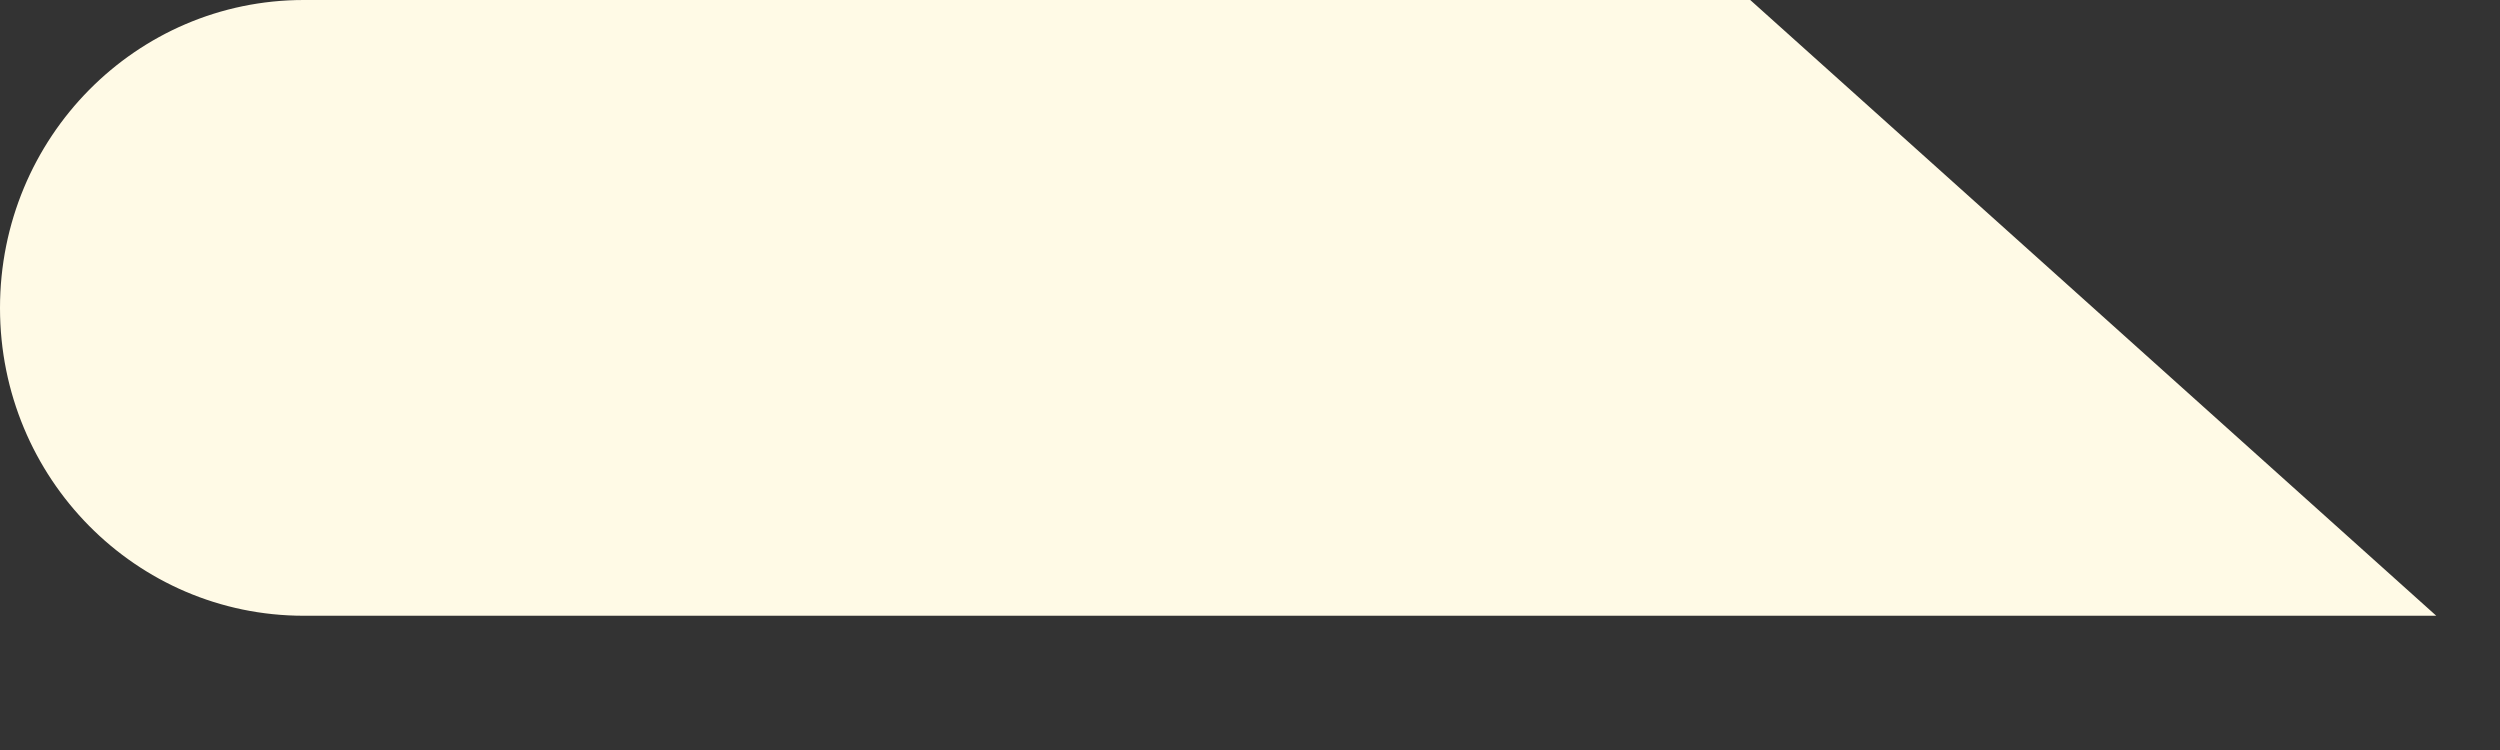
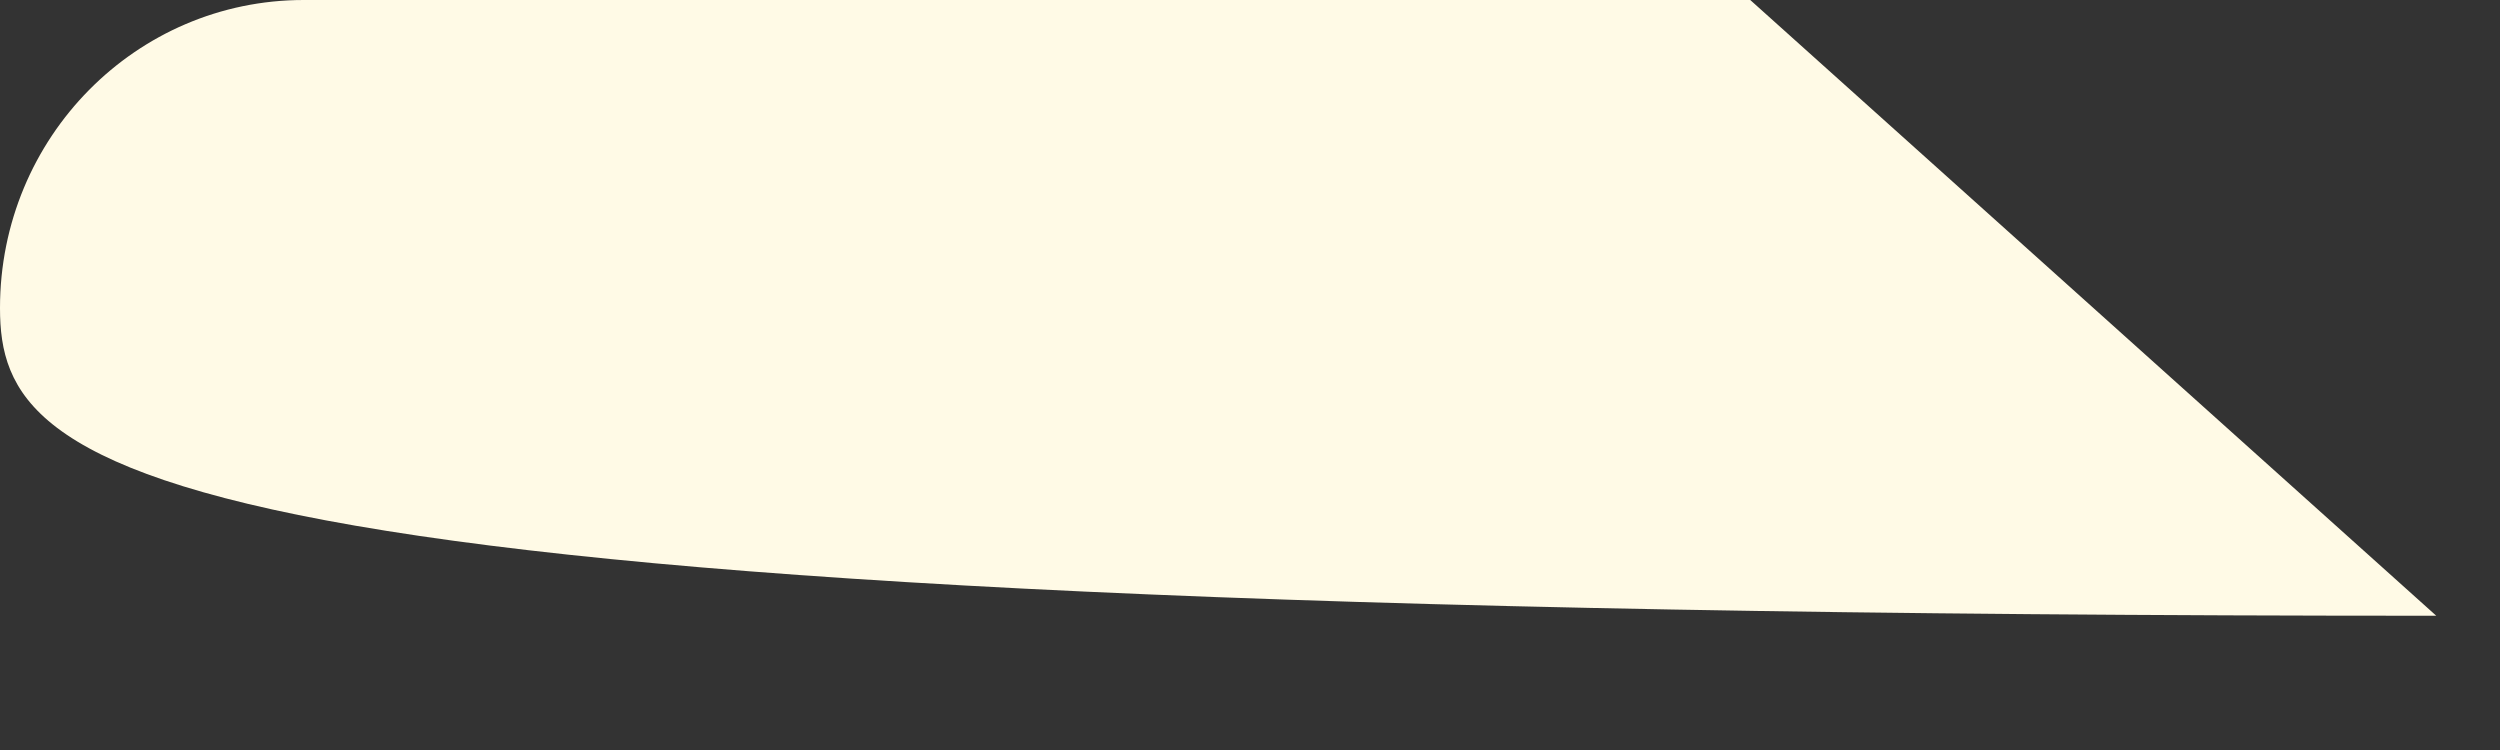
<svg xmlns="http://www.w3.org/2000/svg" fill="none" height="100%" overflow="visible" preserveAspectRatio="none" style="display: block;" viewBox="0 0 10 3" width="100%">
  <rect x="0" y="0" width="10" height="3" fill="#333333" stroke="none" />
-   <path d="M9.745 2.463H1.215C0.544 2.463 0 1.913 0 1.232C0 0.55 0.544 0 1.215 0H7.001" fill="#FFFAE6" id="Vector" />
+   <path d="M9.745 2.463C0.544 2.463 0 1.913 0 1.232C0 0.55 0.544 0 1.215 0H7.001" fill="#FFFAE6" id="Vector" />
</svg>